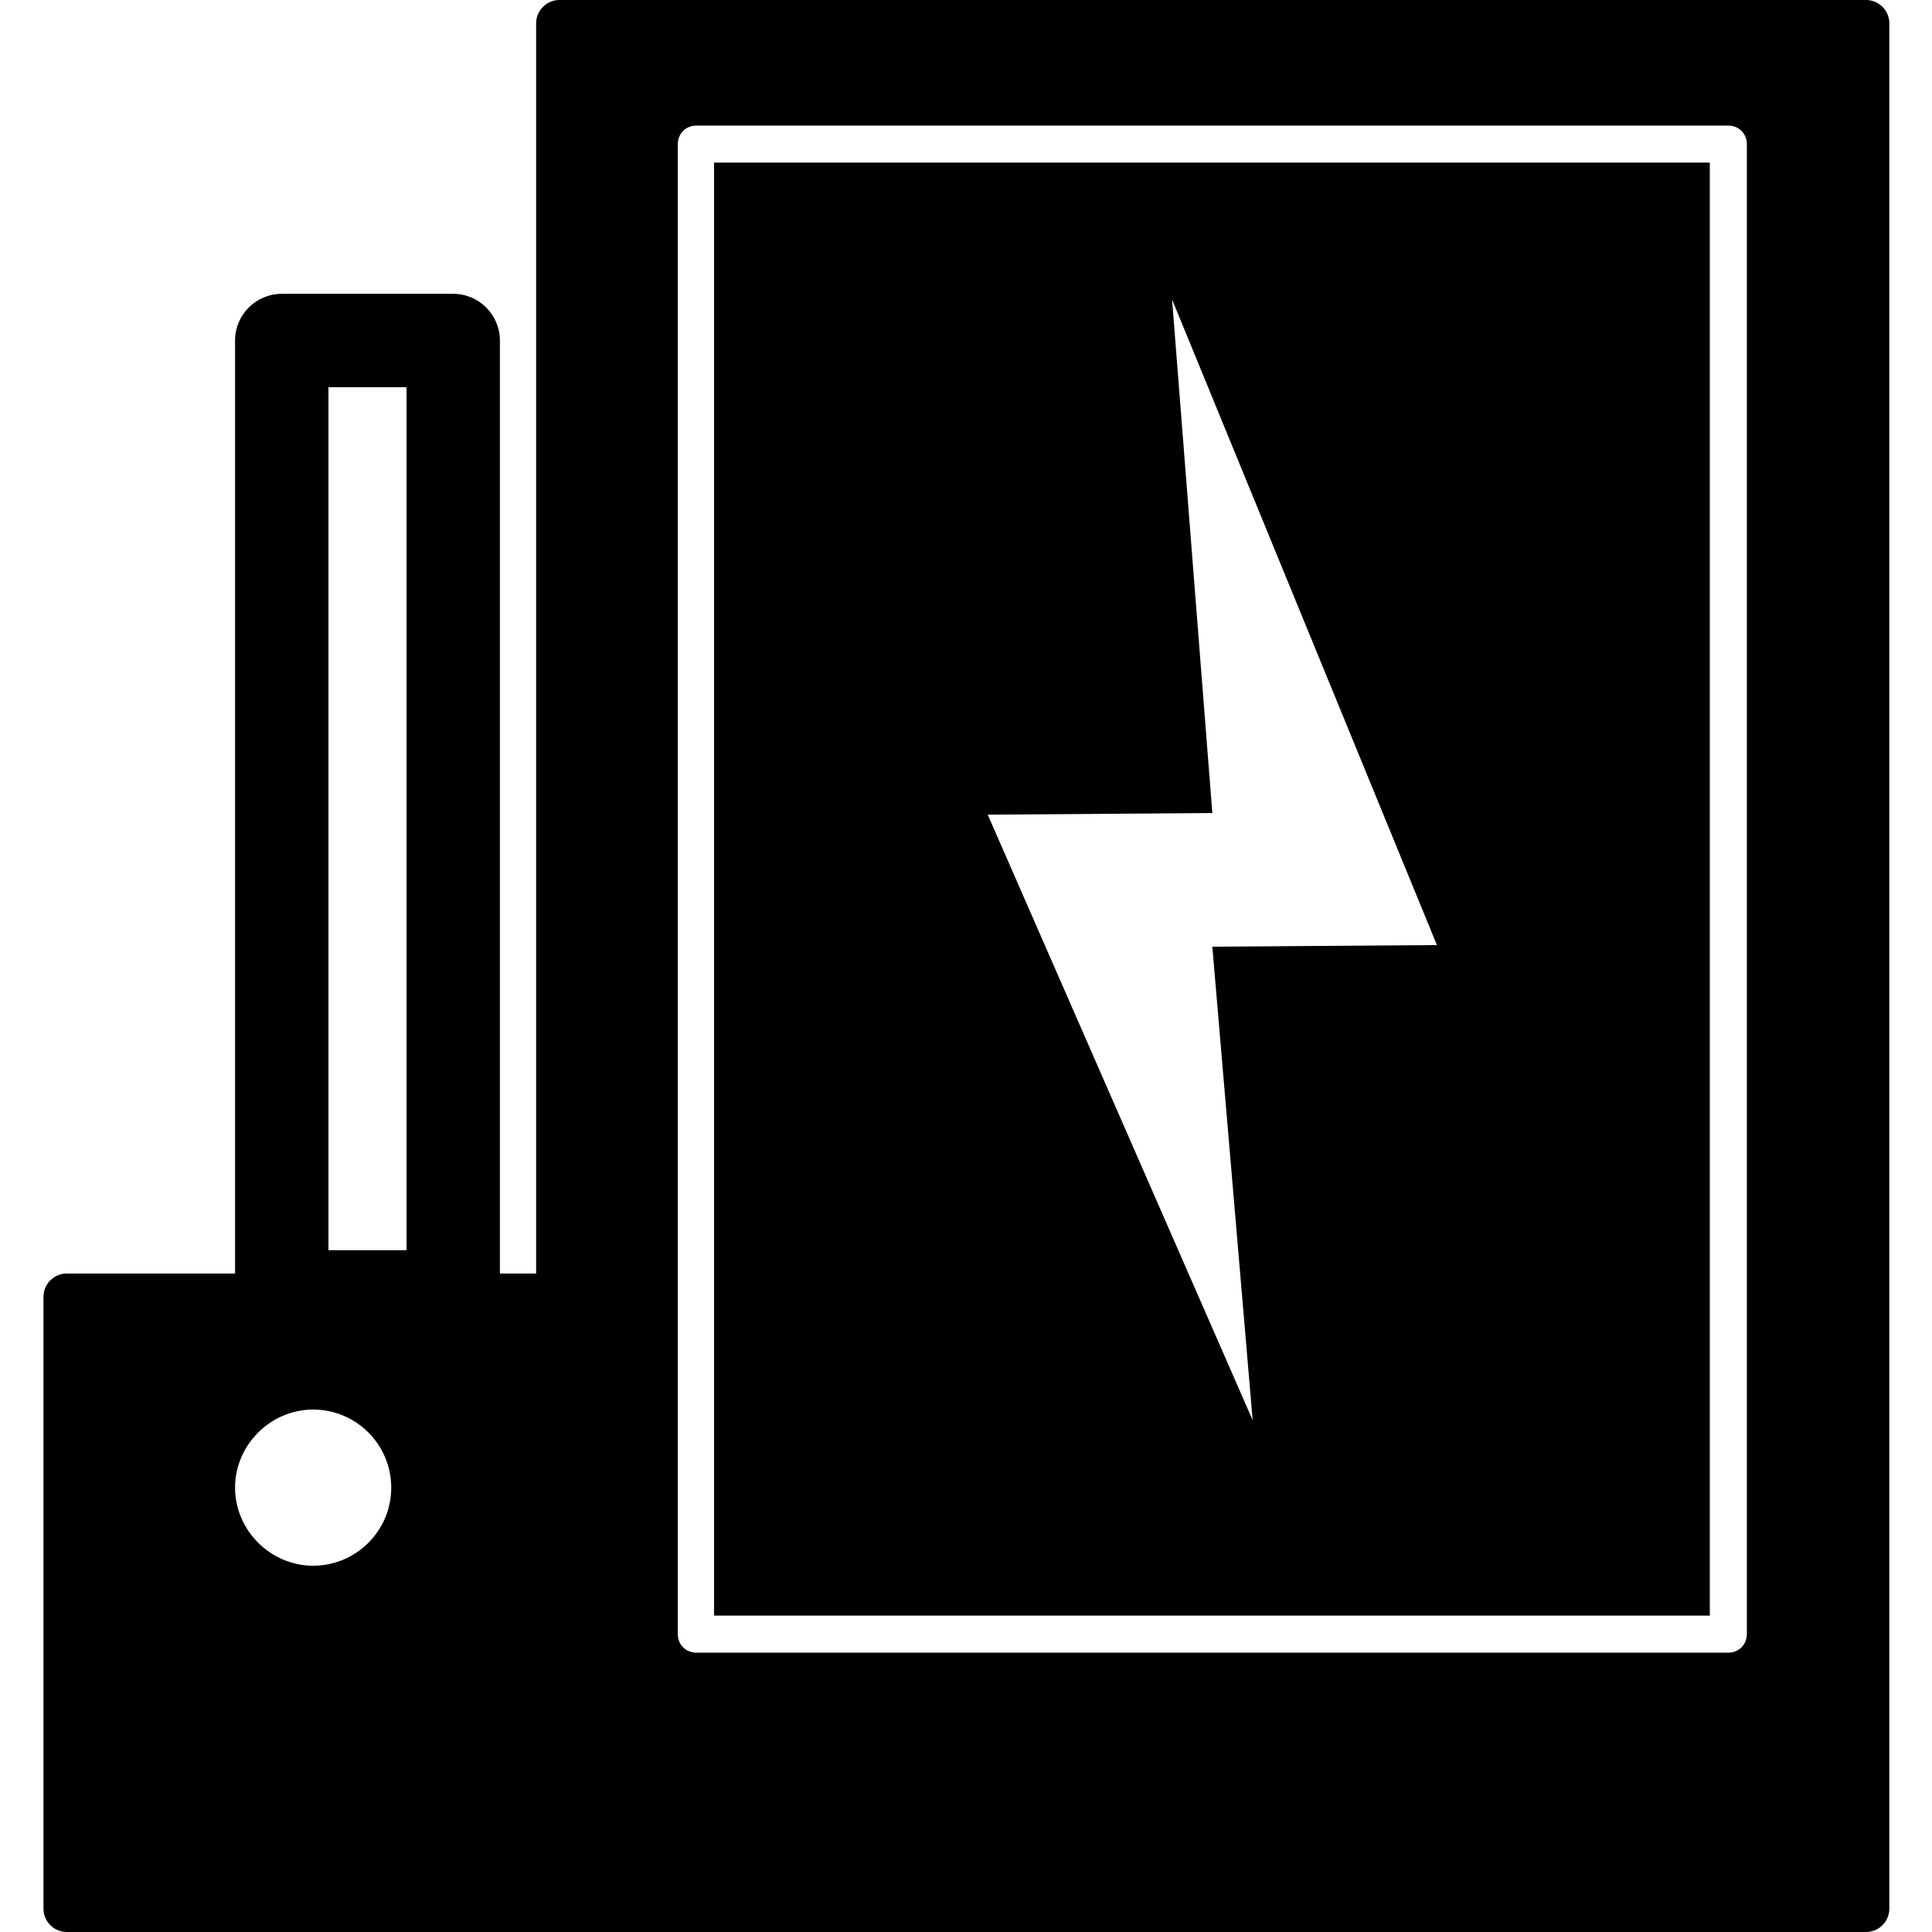
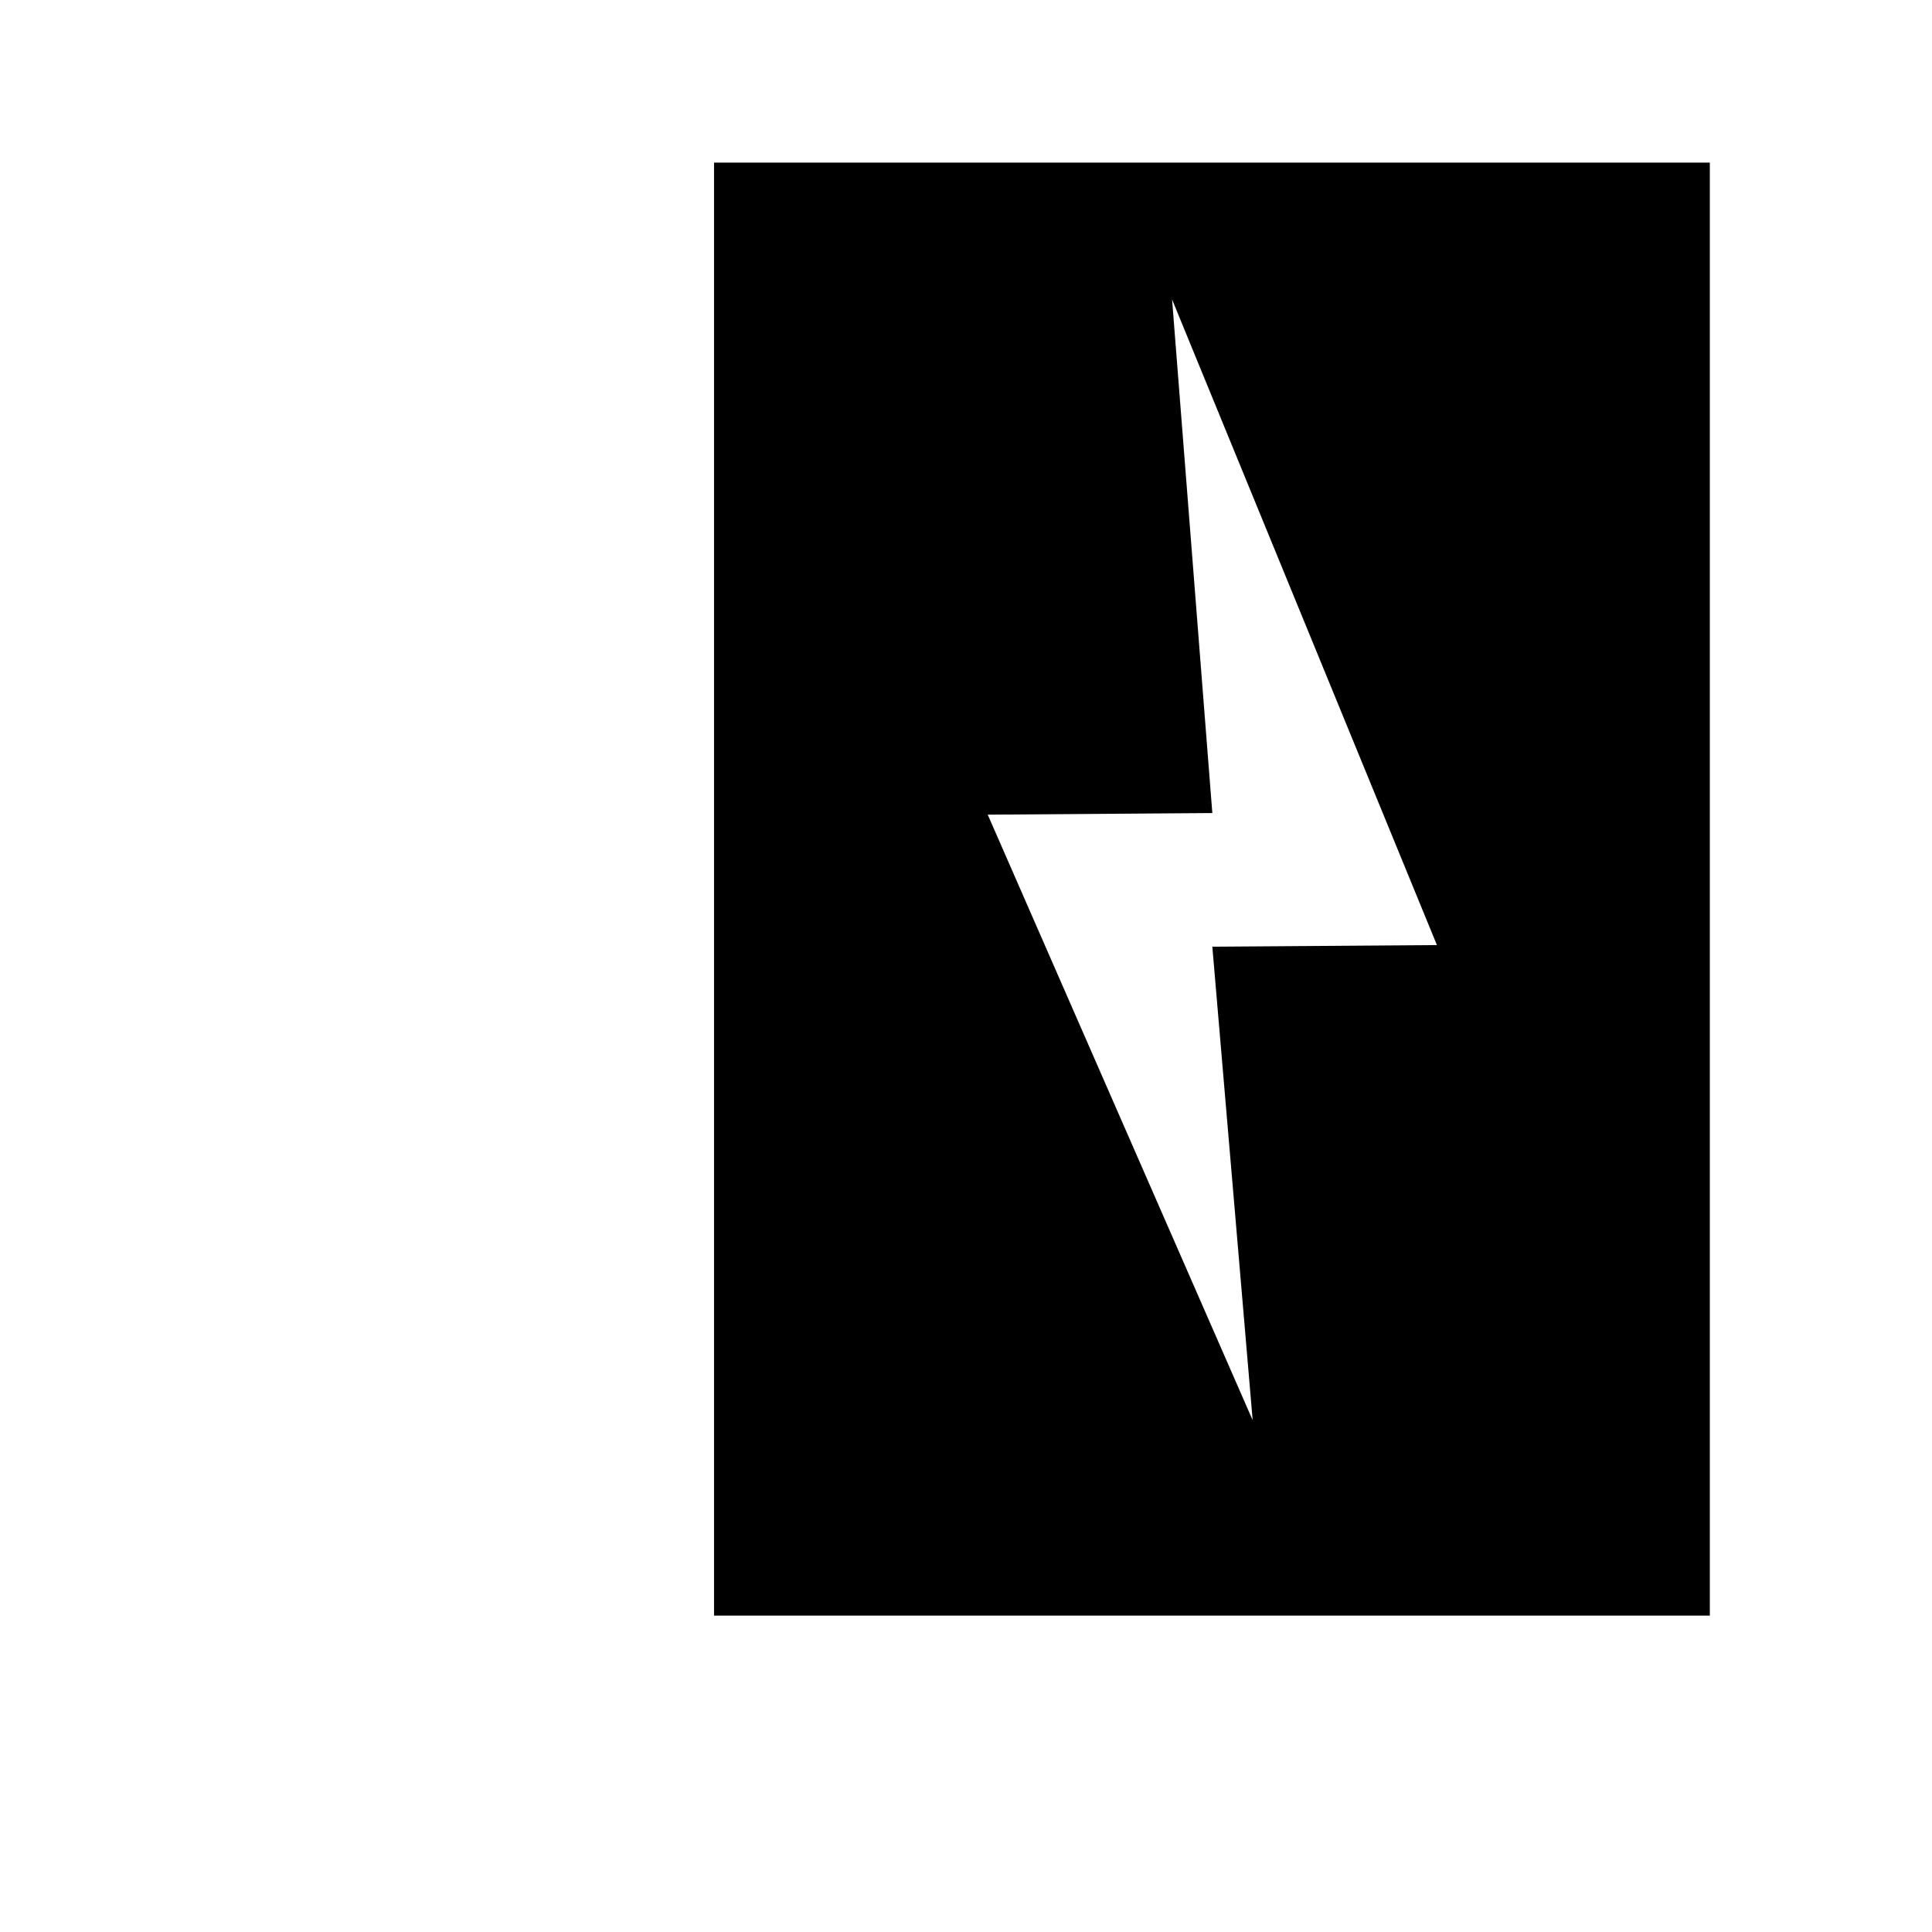
<svg xmlns="http://www.w3.org/2000/svg" id="Calque_1" width="24" height="24" viewBox="0 0 24 24">
-   <path d="m23.17,0H6.95c-.16,0-.29.13-.29.29v15.53h-.45V4.23c0-.32-.26-.58-.58-.58h-2.13c-.32,0-.58.26-.58.58v11.59H.83c-.16,0-.29.13-.29.29v7.6c0,.16.13.29.29.29h22.35c.16,0,.29-.13.29-.29V.29c0-.16-.13-.29-.29-.29ZM4.08,4.81h.97v10.72h-.97V4.81Zm-1.16,13.67c0-.53.44-.97.97-.97s.97.43.97.97-.44.97-.97.97-.97-.44-.97-.97Zm5.5,1.81V1.79c0-.13.1-.23.23-.23h12.82c.13,0,.23.1.23.23v18.51c0,.13-.1.23-.23.23h-12.82c-.13,0-.23-.1-.23-.23Z" />
  <path d="m21.24,2.02h-12.37v18.05h12.37V2.02Zm-5.68,15.62l-3.29-7.52,2.79-.02-.5-6.38,3.29,8.02-2.79.02.5,5.87Z" />
</svg>